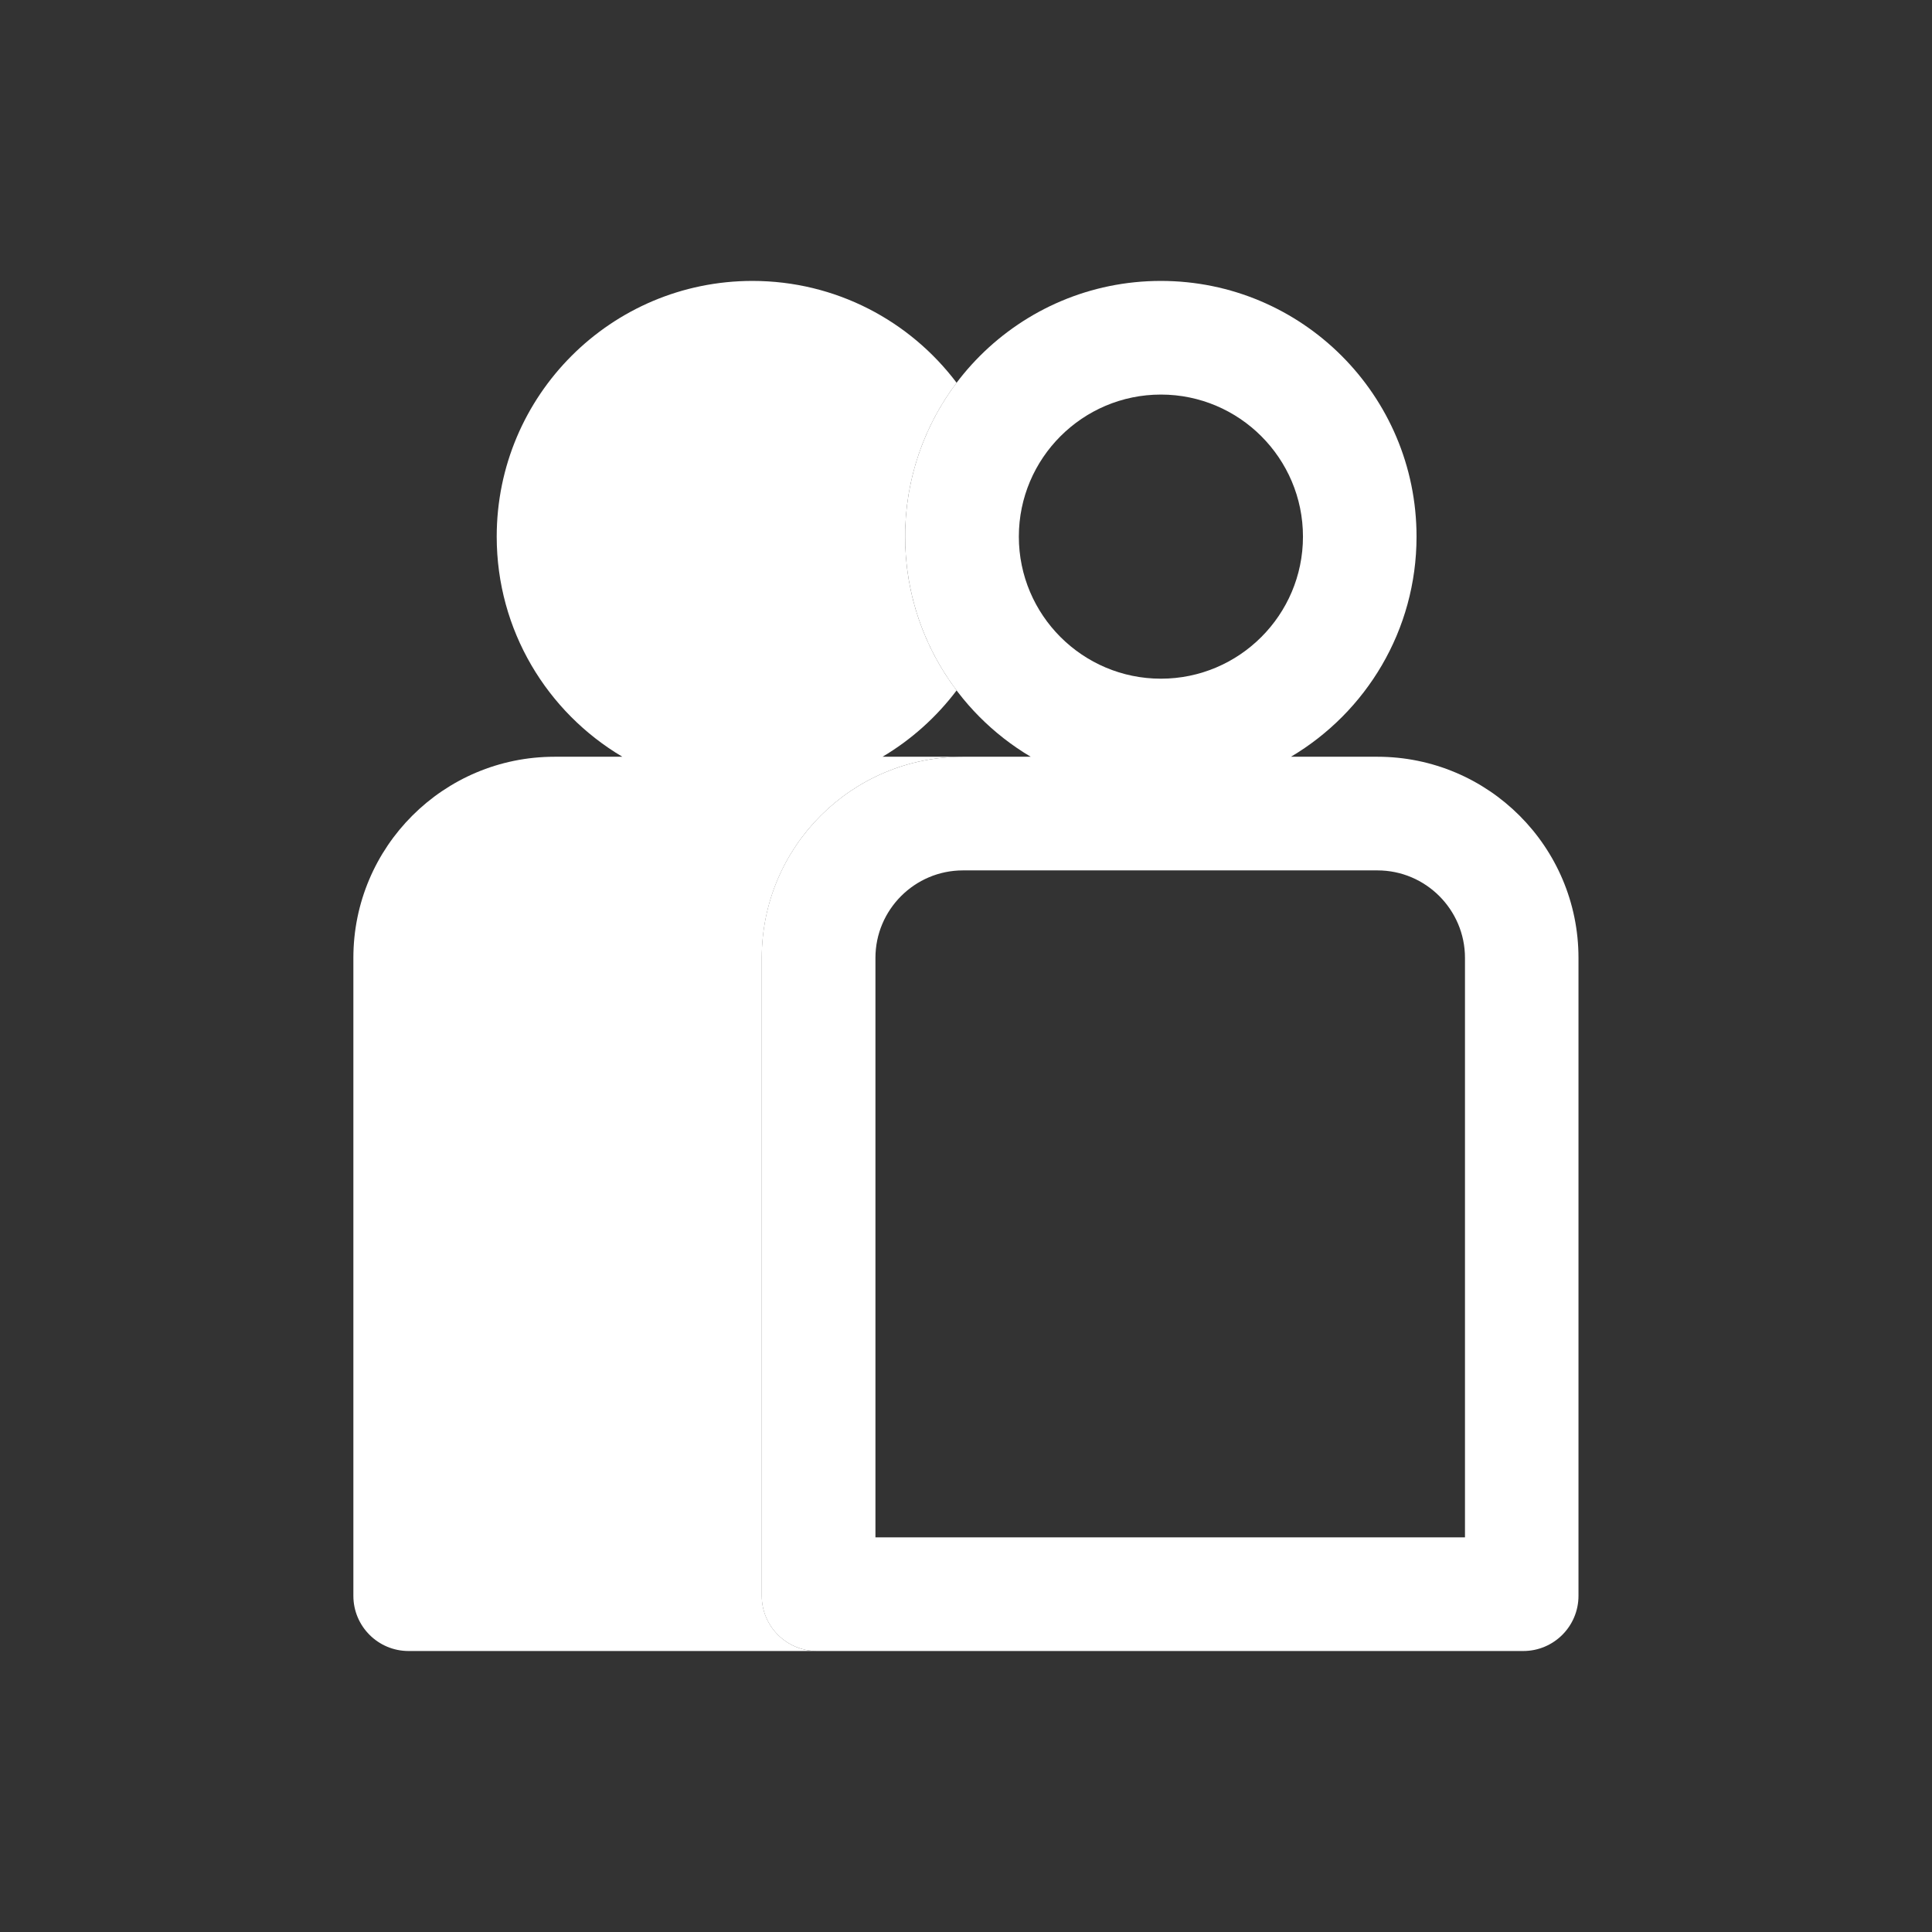
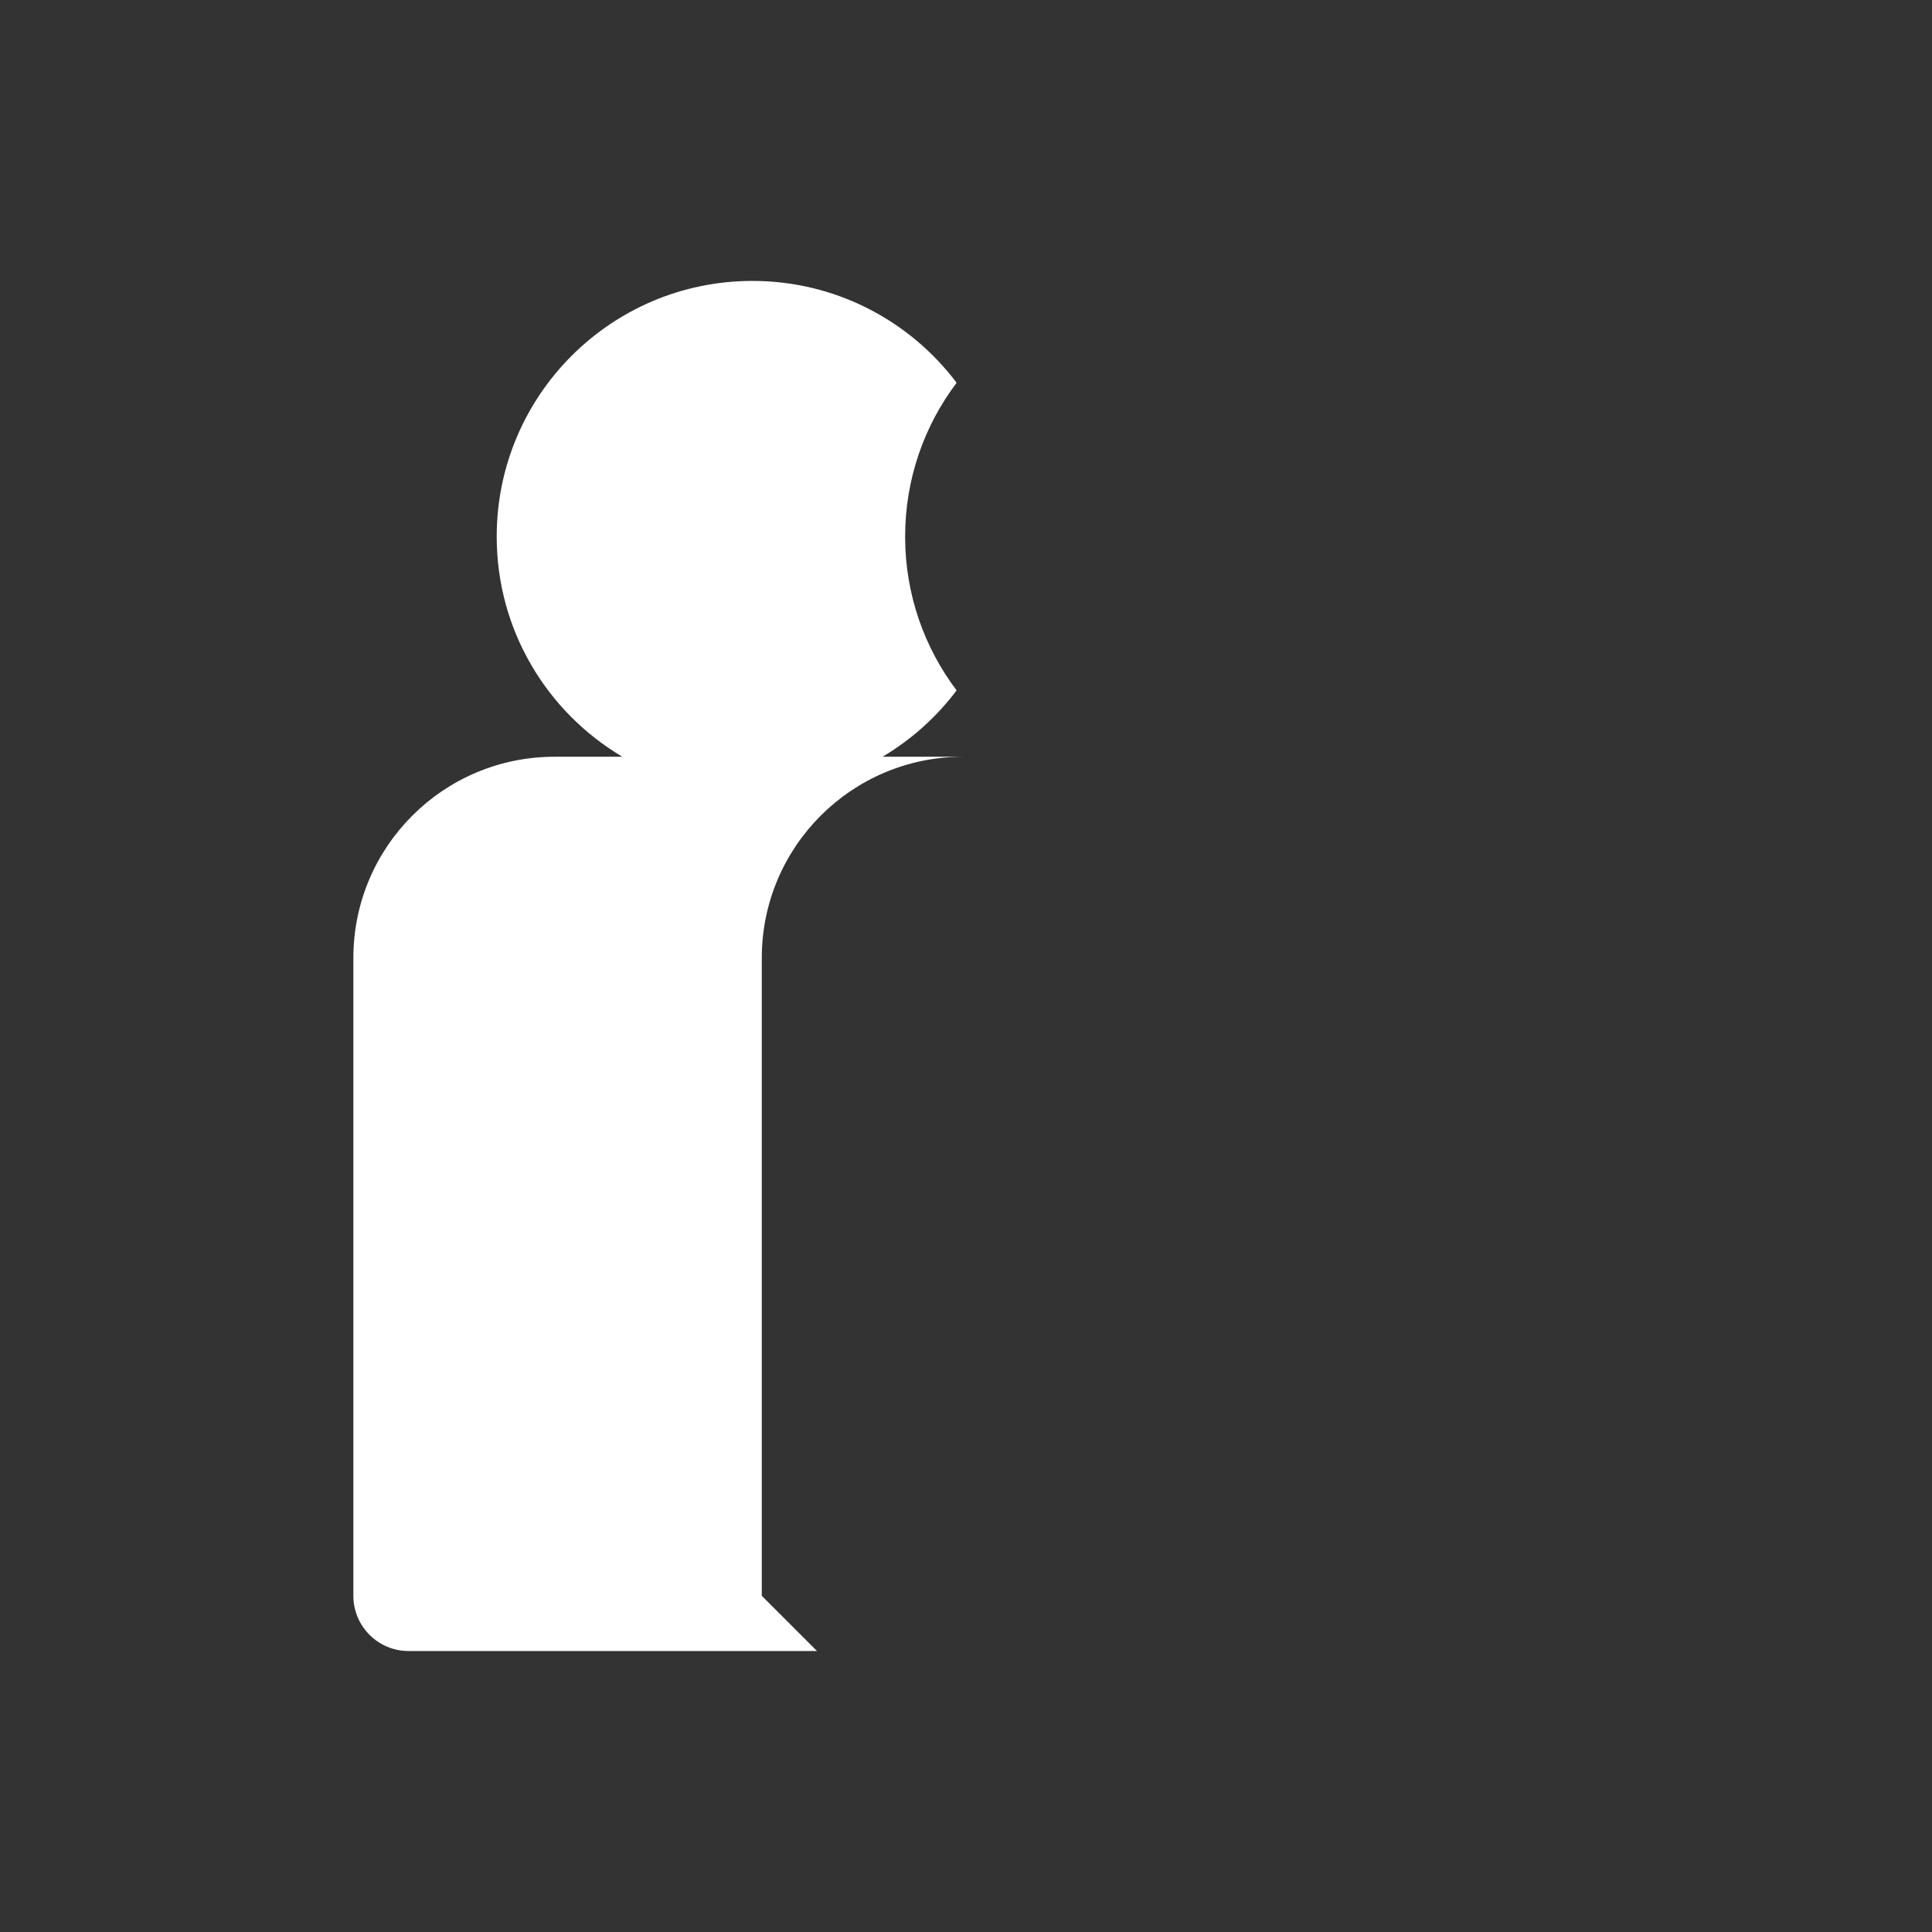
<svg xmlns="http://www.w3.org/2000/svg" id="Calque_1" width="95.96mm" height="95.96mm" viewBox="0 0 272 272">
  <rect x="0" y="0" width="272" height="272" fill="#333333" stroke="none" />
  <defs>
    <style>.cls-1{fill:#fff;}</style>
  </defs>
-   <path class="cls-1" d="M107.25,224.67v-89.81c0-15.64,12.68-28.32,28.32-28.32h-11.32c4.06-2.41,7.6-5.59,10.43-9.34-4.55-6.02-7.25-13.52-7.25-21.65s2.7-15.64,7.25-21.66c-6.57-8.71-17-14.34-28.75-14.34-19.88,0-36,16.12-36,36,0,13.19,7.1,24.72,17.69,30.99h-9.55c-15.64,0-28.32,12.68-28.32,28.32v89.81c0,4.29,3.48,7.77,7.77,7.77h57.5c-4.29,0-7.77-3.48-7.77-7.77Z" />
-   <path class="cls-1" d="M193.93,106.54h-12.18c10.58-6.27,17.68-17.8,17.68-30.99,0-19.88-16.12-36-36-36s-36,16.12-36,36c0,13.19,7.1,24.72,17.68,30.99h-9.55c-15.64,0-28.32,12.68-28.32,28.32v89.81c0,4.29,3.48,7.77,7.77,7.77h99.45c4.29,0,7.77-3.48,7.77-7.77v-89.81c0-15.64-12.68-28.32-28.32-28.32Zm-30.49-50.99c11.03,0,20,8.97,20,20s-8.97,20-20,20-20-8.97-20-20,8.97-20,20-20Zm42.81,160.89H123.25v-81.58c0-6.79,5.53-12.32,12.32-12.32h58.36c6.79,0,12.32,5.53,12.32,12.32v81.58Z" />
+   <path class="cls-1" d="M107.25,224.67v-89.81c0-15.64,12.68-28.32,28.32-28.32h-11.32c4.06-2.41,7.6-5.59,10.43-9.34-4.55-6.02-7.25-13.52-7.25-21.65s2.7-15.64,7.25-21.66c-6.57-8.71-17-14.34-28.75-14.34-19.88,0-36,16.12-36,36,0,13.19,7.1,24.72,17.69,30.99h-9.55c-15.64,0-28.32,12.68-28.32,28.32v89.81c0,4.29,3.48,7.77,7.77,7.77h57.5Z" />
</svg>